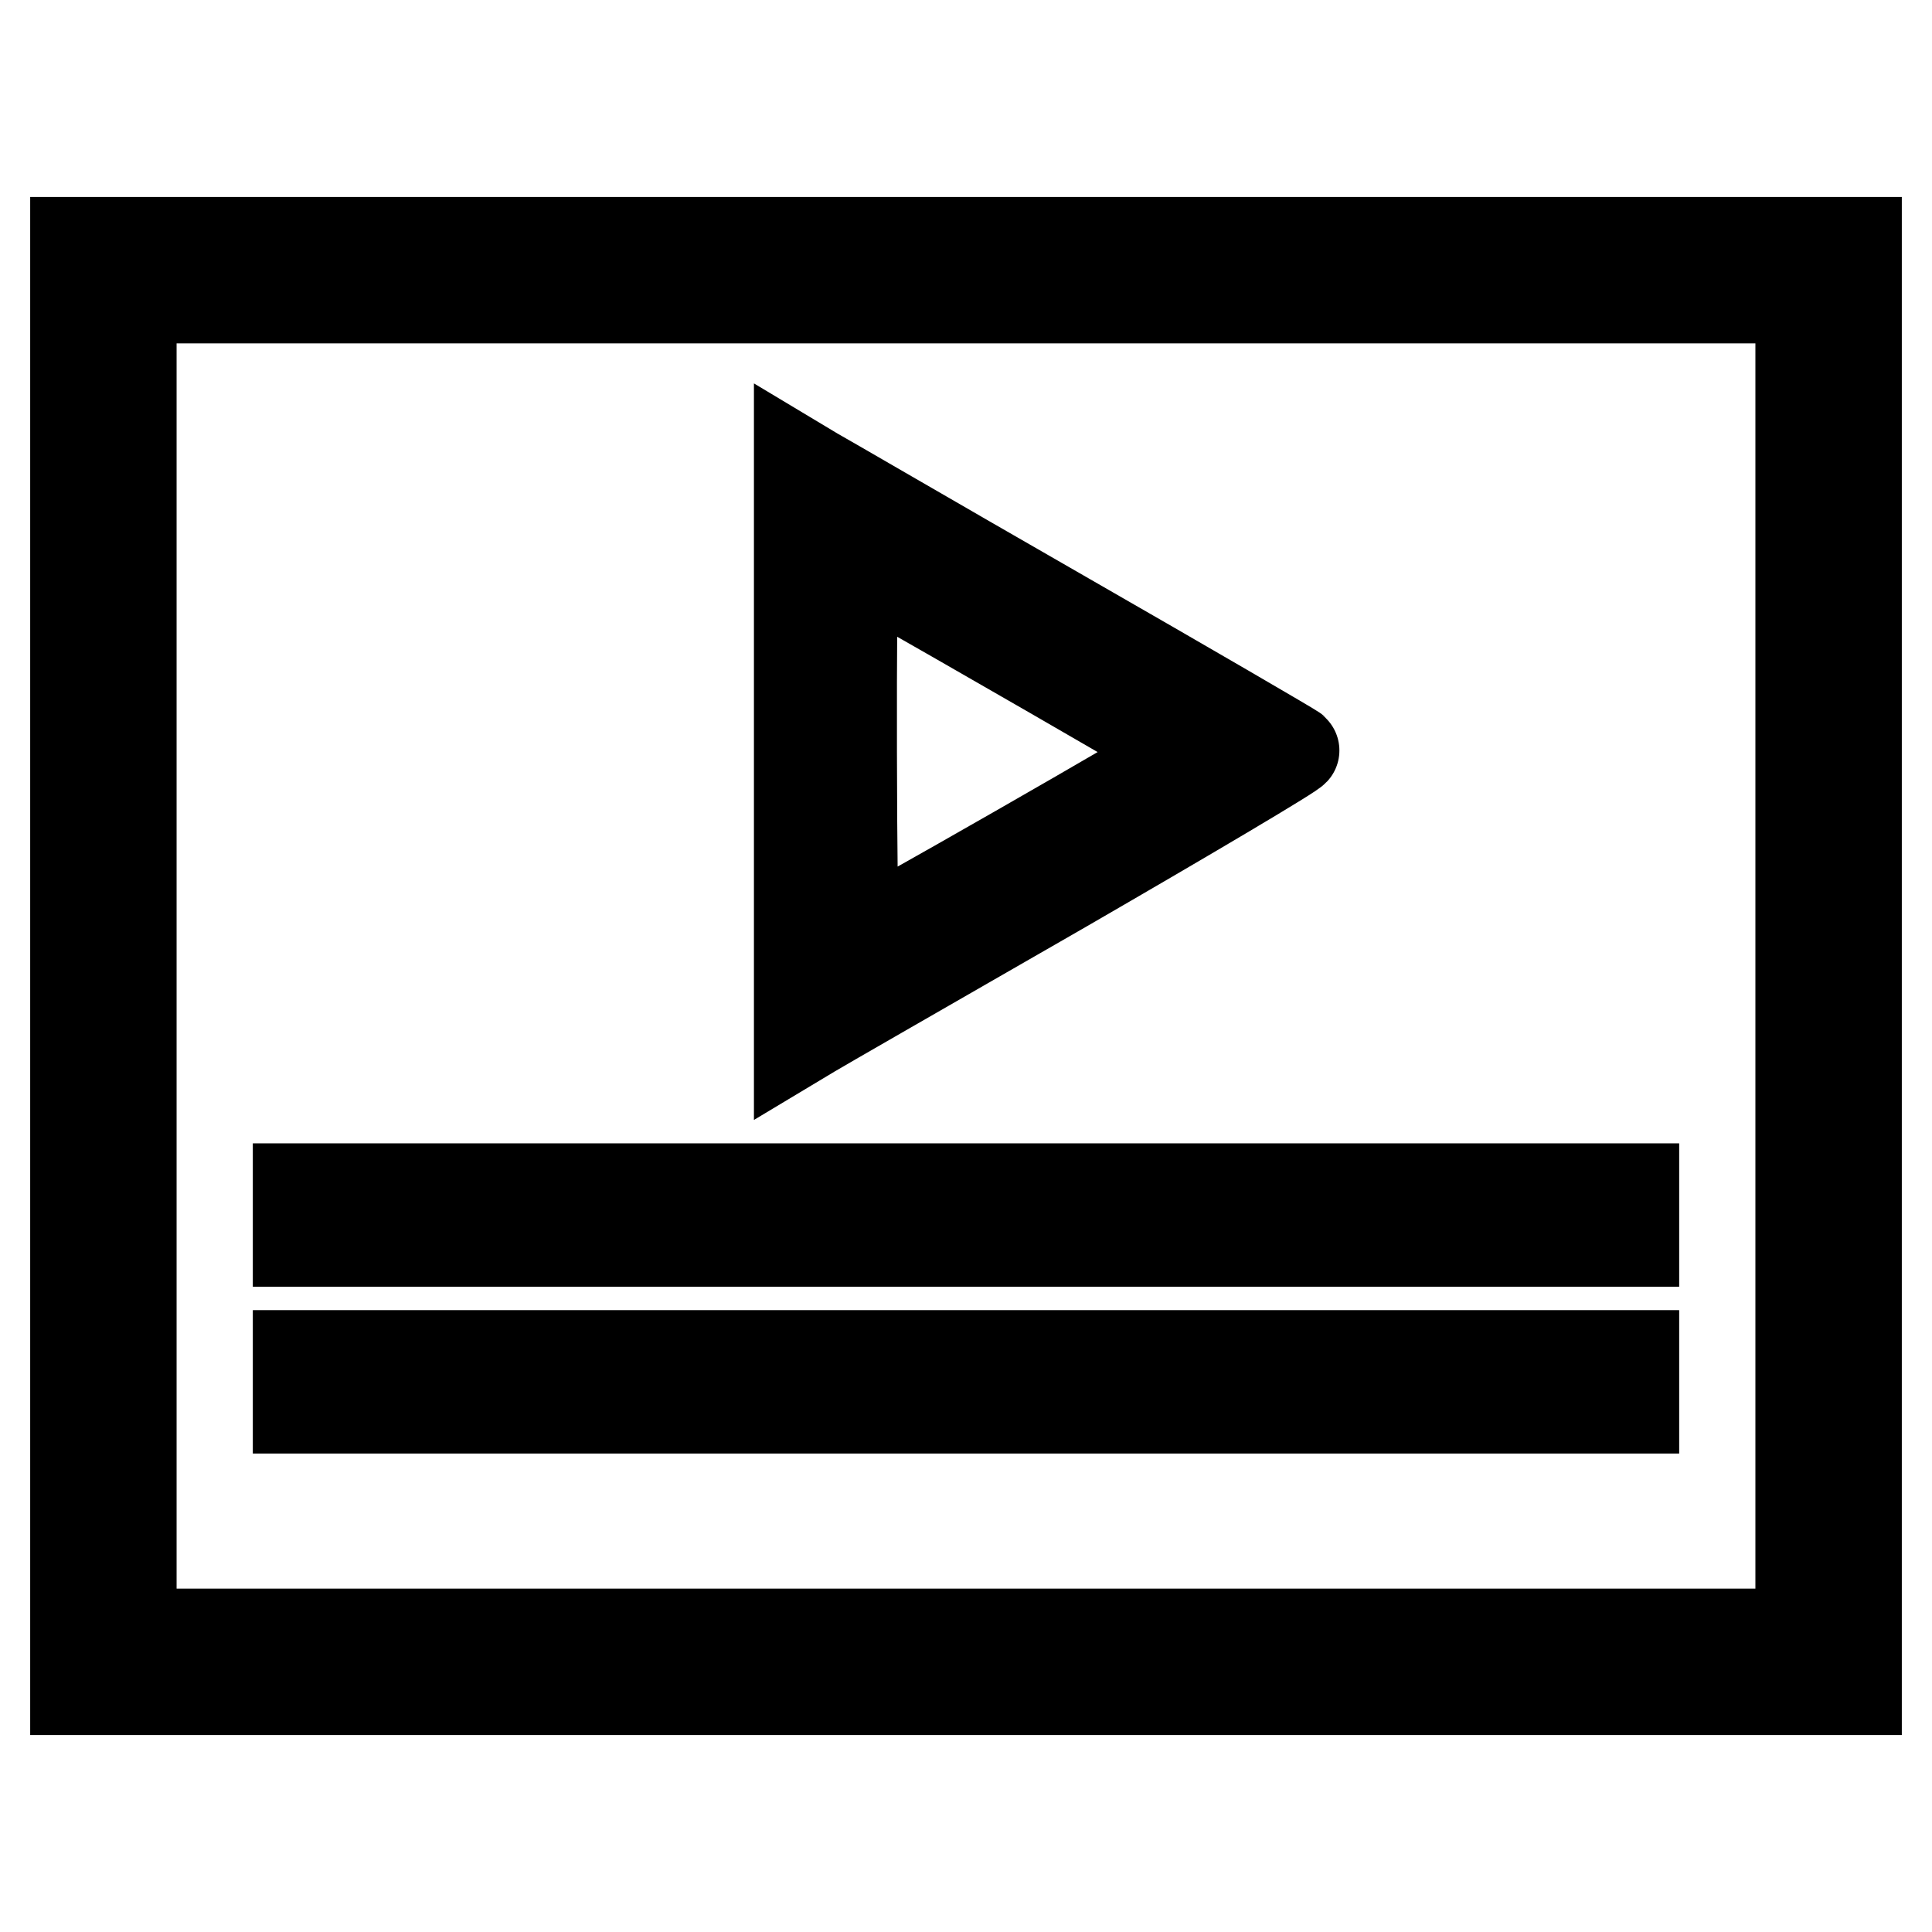
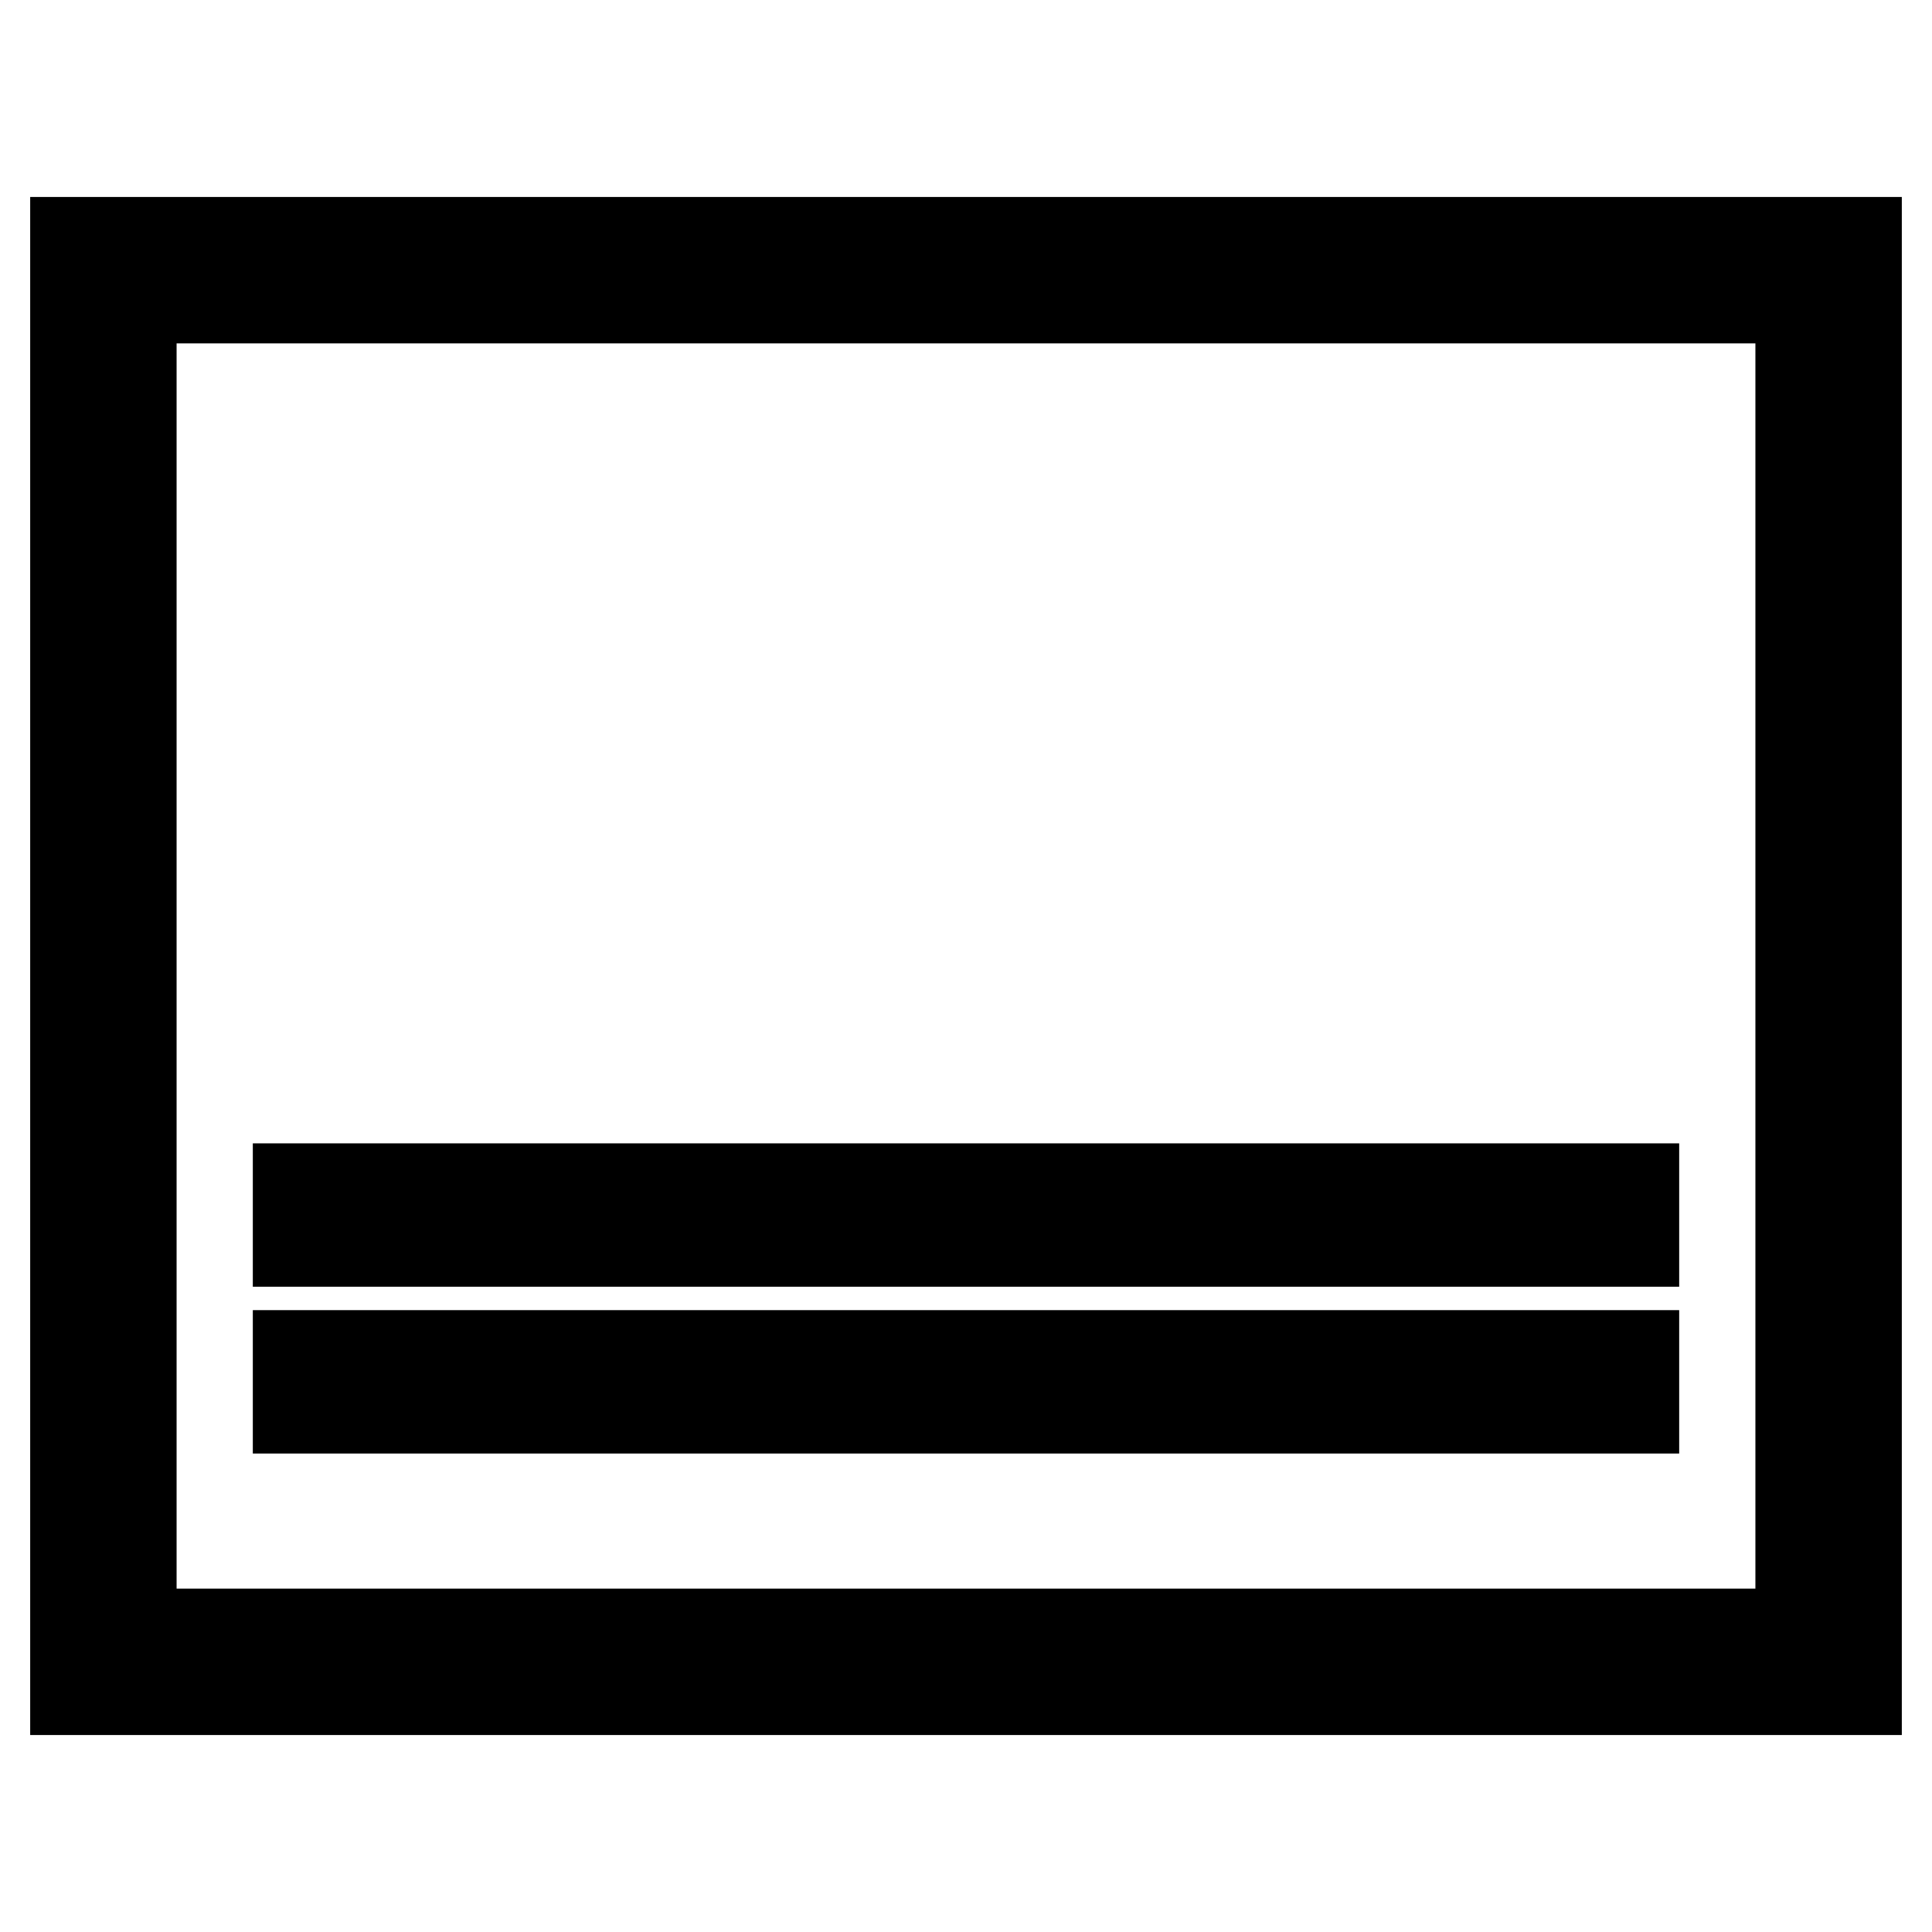
<svg xmlns="http://www.w3.org/2000/svg" version="1.1" x="0px" y="0px" viewBox="0 0 256 256" enable-background="new 0 0 256 256" xml:space="preserve">
  <g>
    <g>
      <g>
        <path stroke-width="12" fill-opacity="0" stroke="#000000" d="M10,128v95.9h118h118V128V32.1H128H10V128z M238.6,128v88.5H128H17.4V128V39.5H128h110.6V128z" />
-         <path stroke-width="12" fill-opacity="0" stroke="#000000" d="M105.9,99.7v38.1l1.5-0.9c0.8-0.5,15.6-9,33-19c17.3-10,31.3-18.3,31.1-18.5c-0.2-0.2-14.1-8.3-31-18c-16.9-9.7-31.5-18.2-32.6-18.8l-2-1.2L105.9,99.7L105.9,99.7z M153.7,97.5c2.2,1.2,3.2,2.2,3,2.4c-0.9,0.9-43.2,25.1-43.5,24.9c-0.4-0.2-0.5-50.1-0.1-50.5C113.3,74.2,135.1,86.7,153.7,97.5z" />
        <path stroke-width="12" fill-opacity="0" stroke="#000000" d="M39.5,161v3.5H128h88.5V161v-3.5H128H39.5V161z" />
        <path stroke-width="12" fill-opacity="0" stroke="#000000" d="M39.5,183.1v3.5H128h88.5v-3.5v-3.5H128H39.5V183.1z" />
      </g>
    </g>
  </g>
</svg>